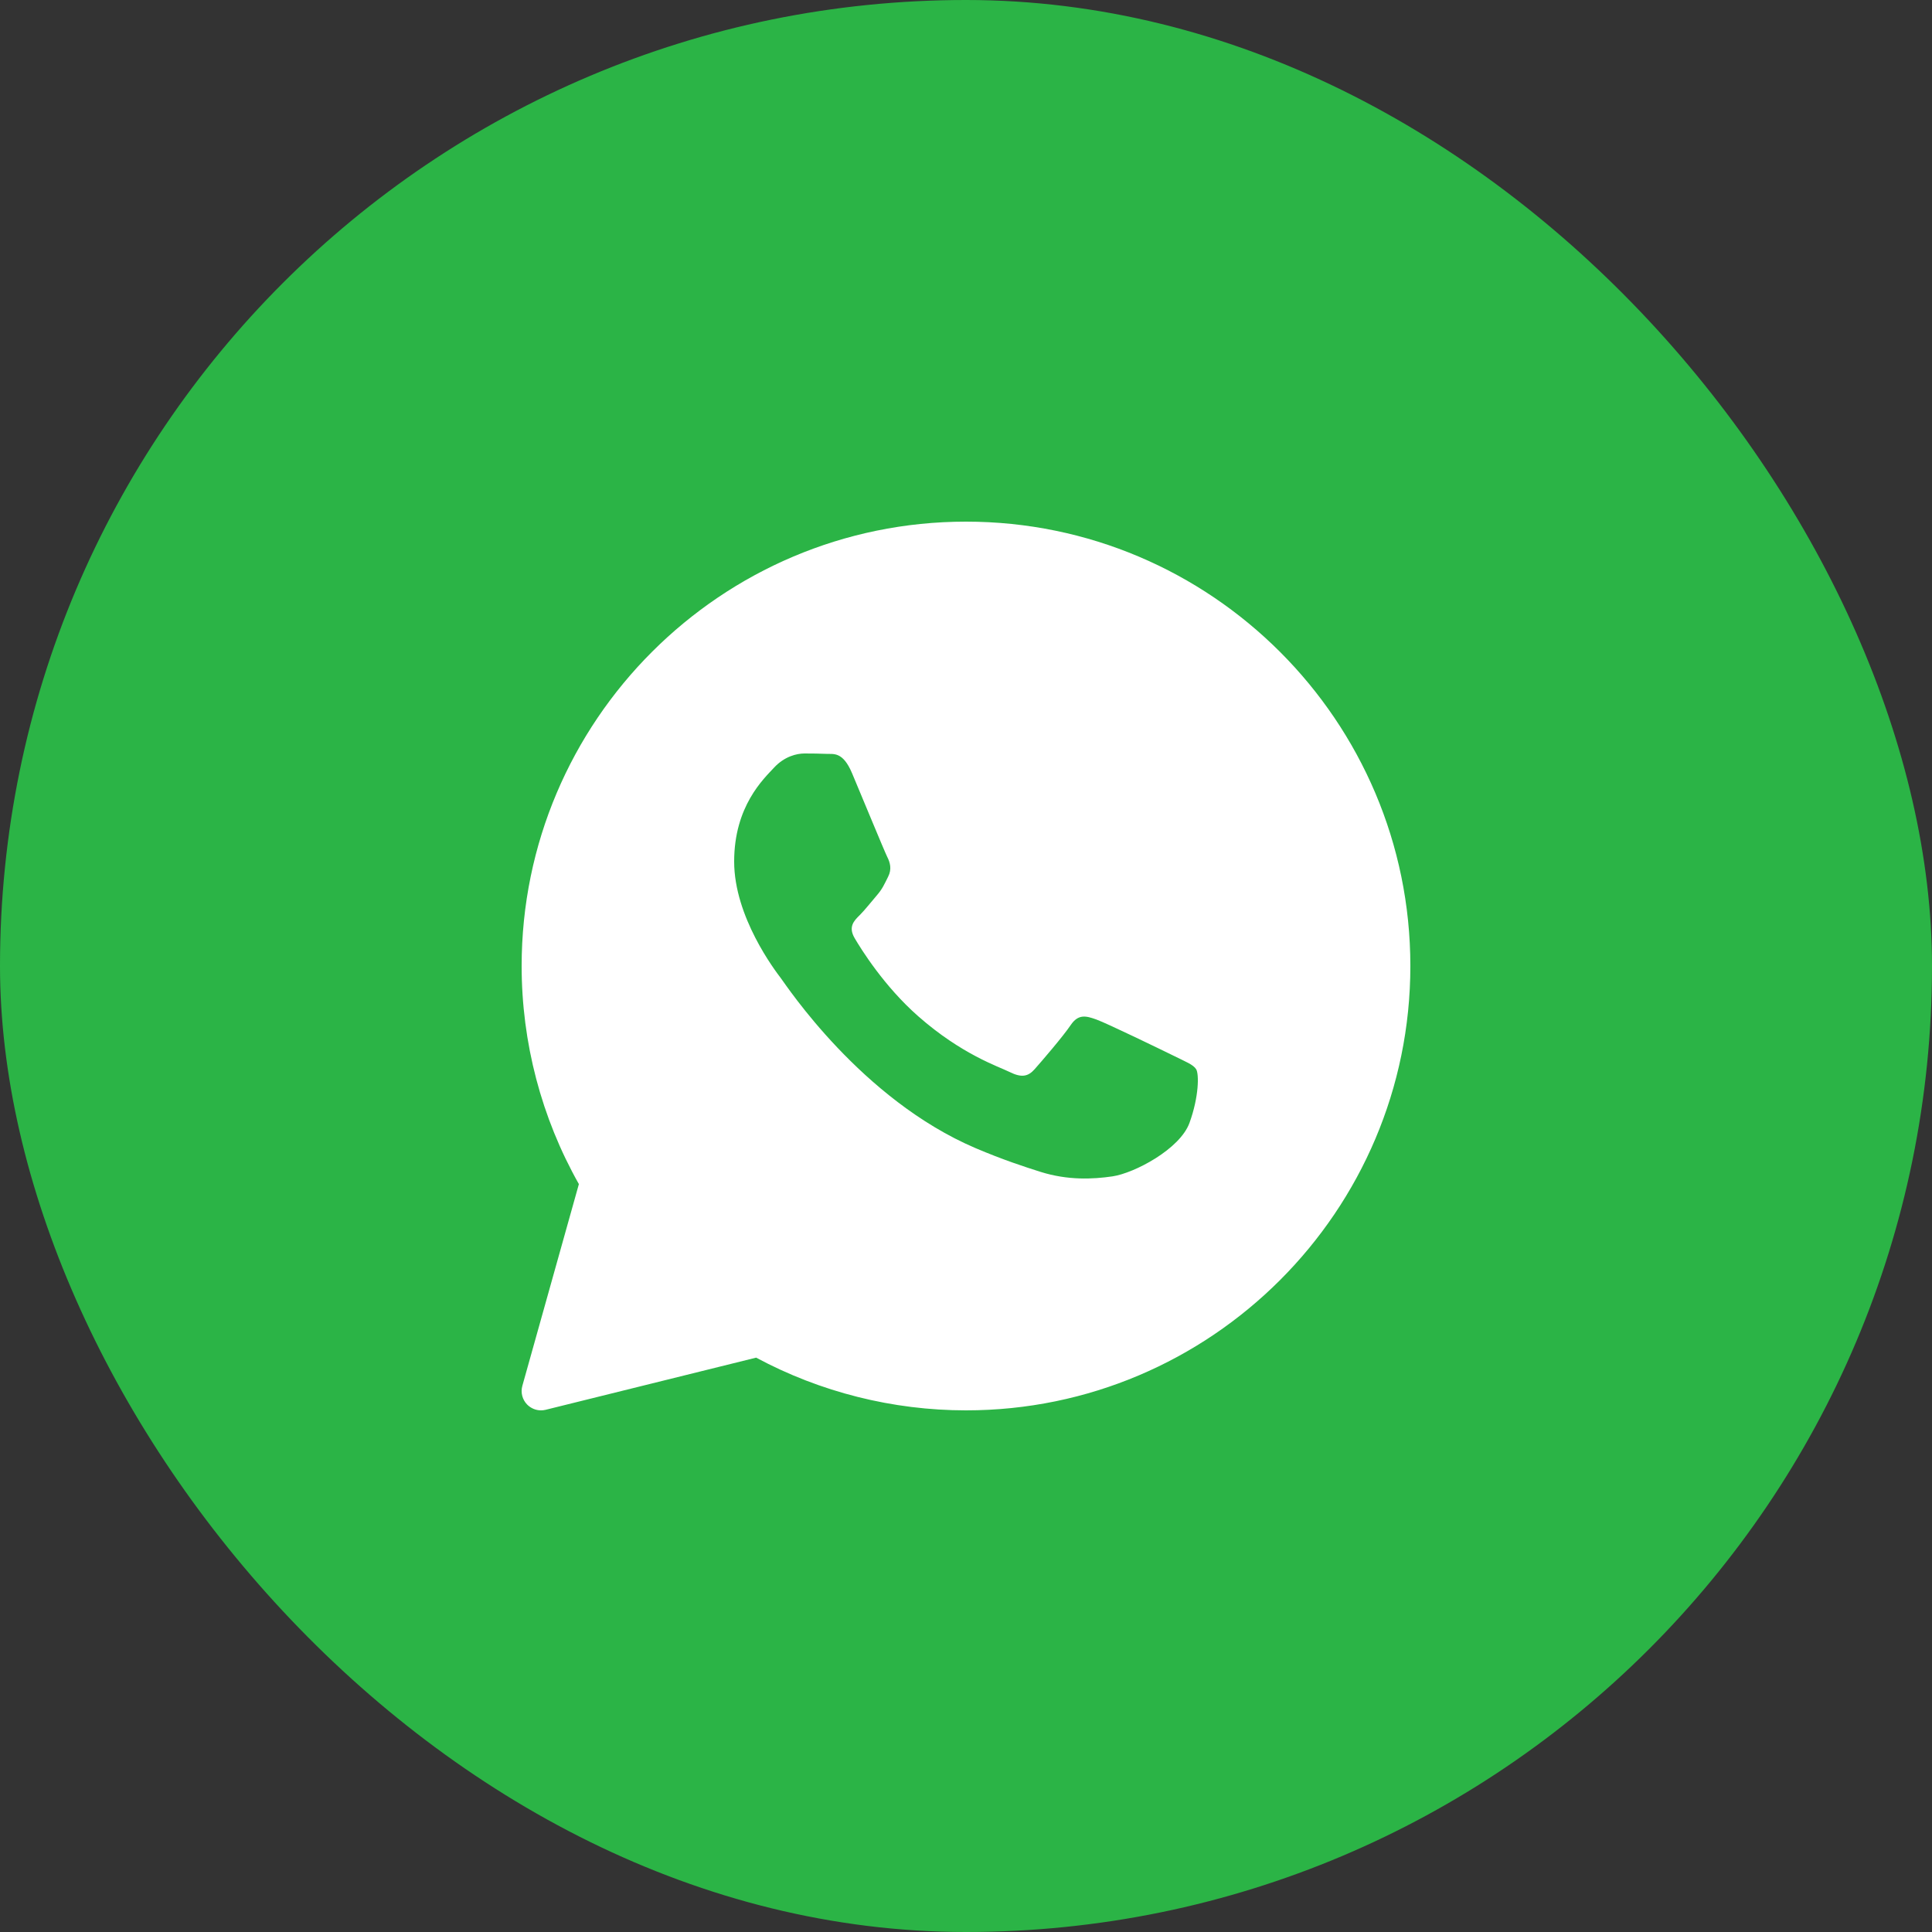
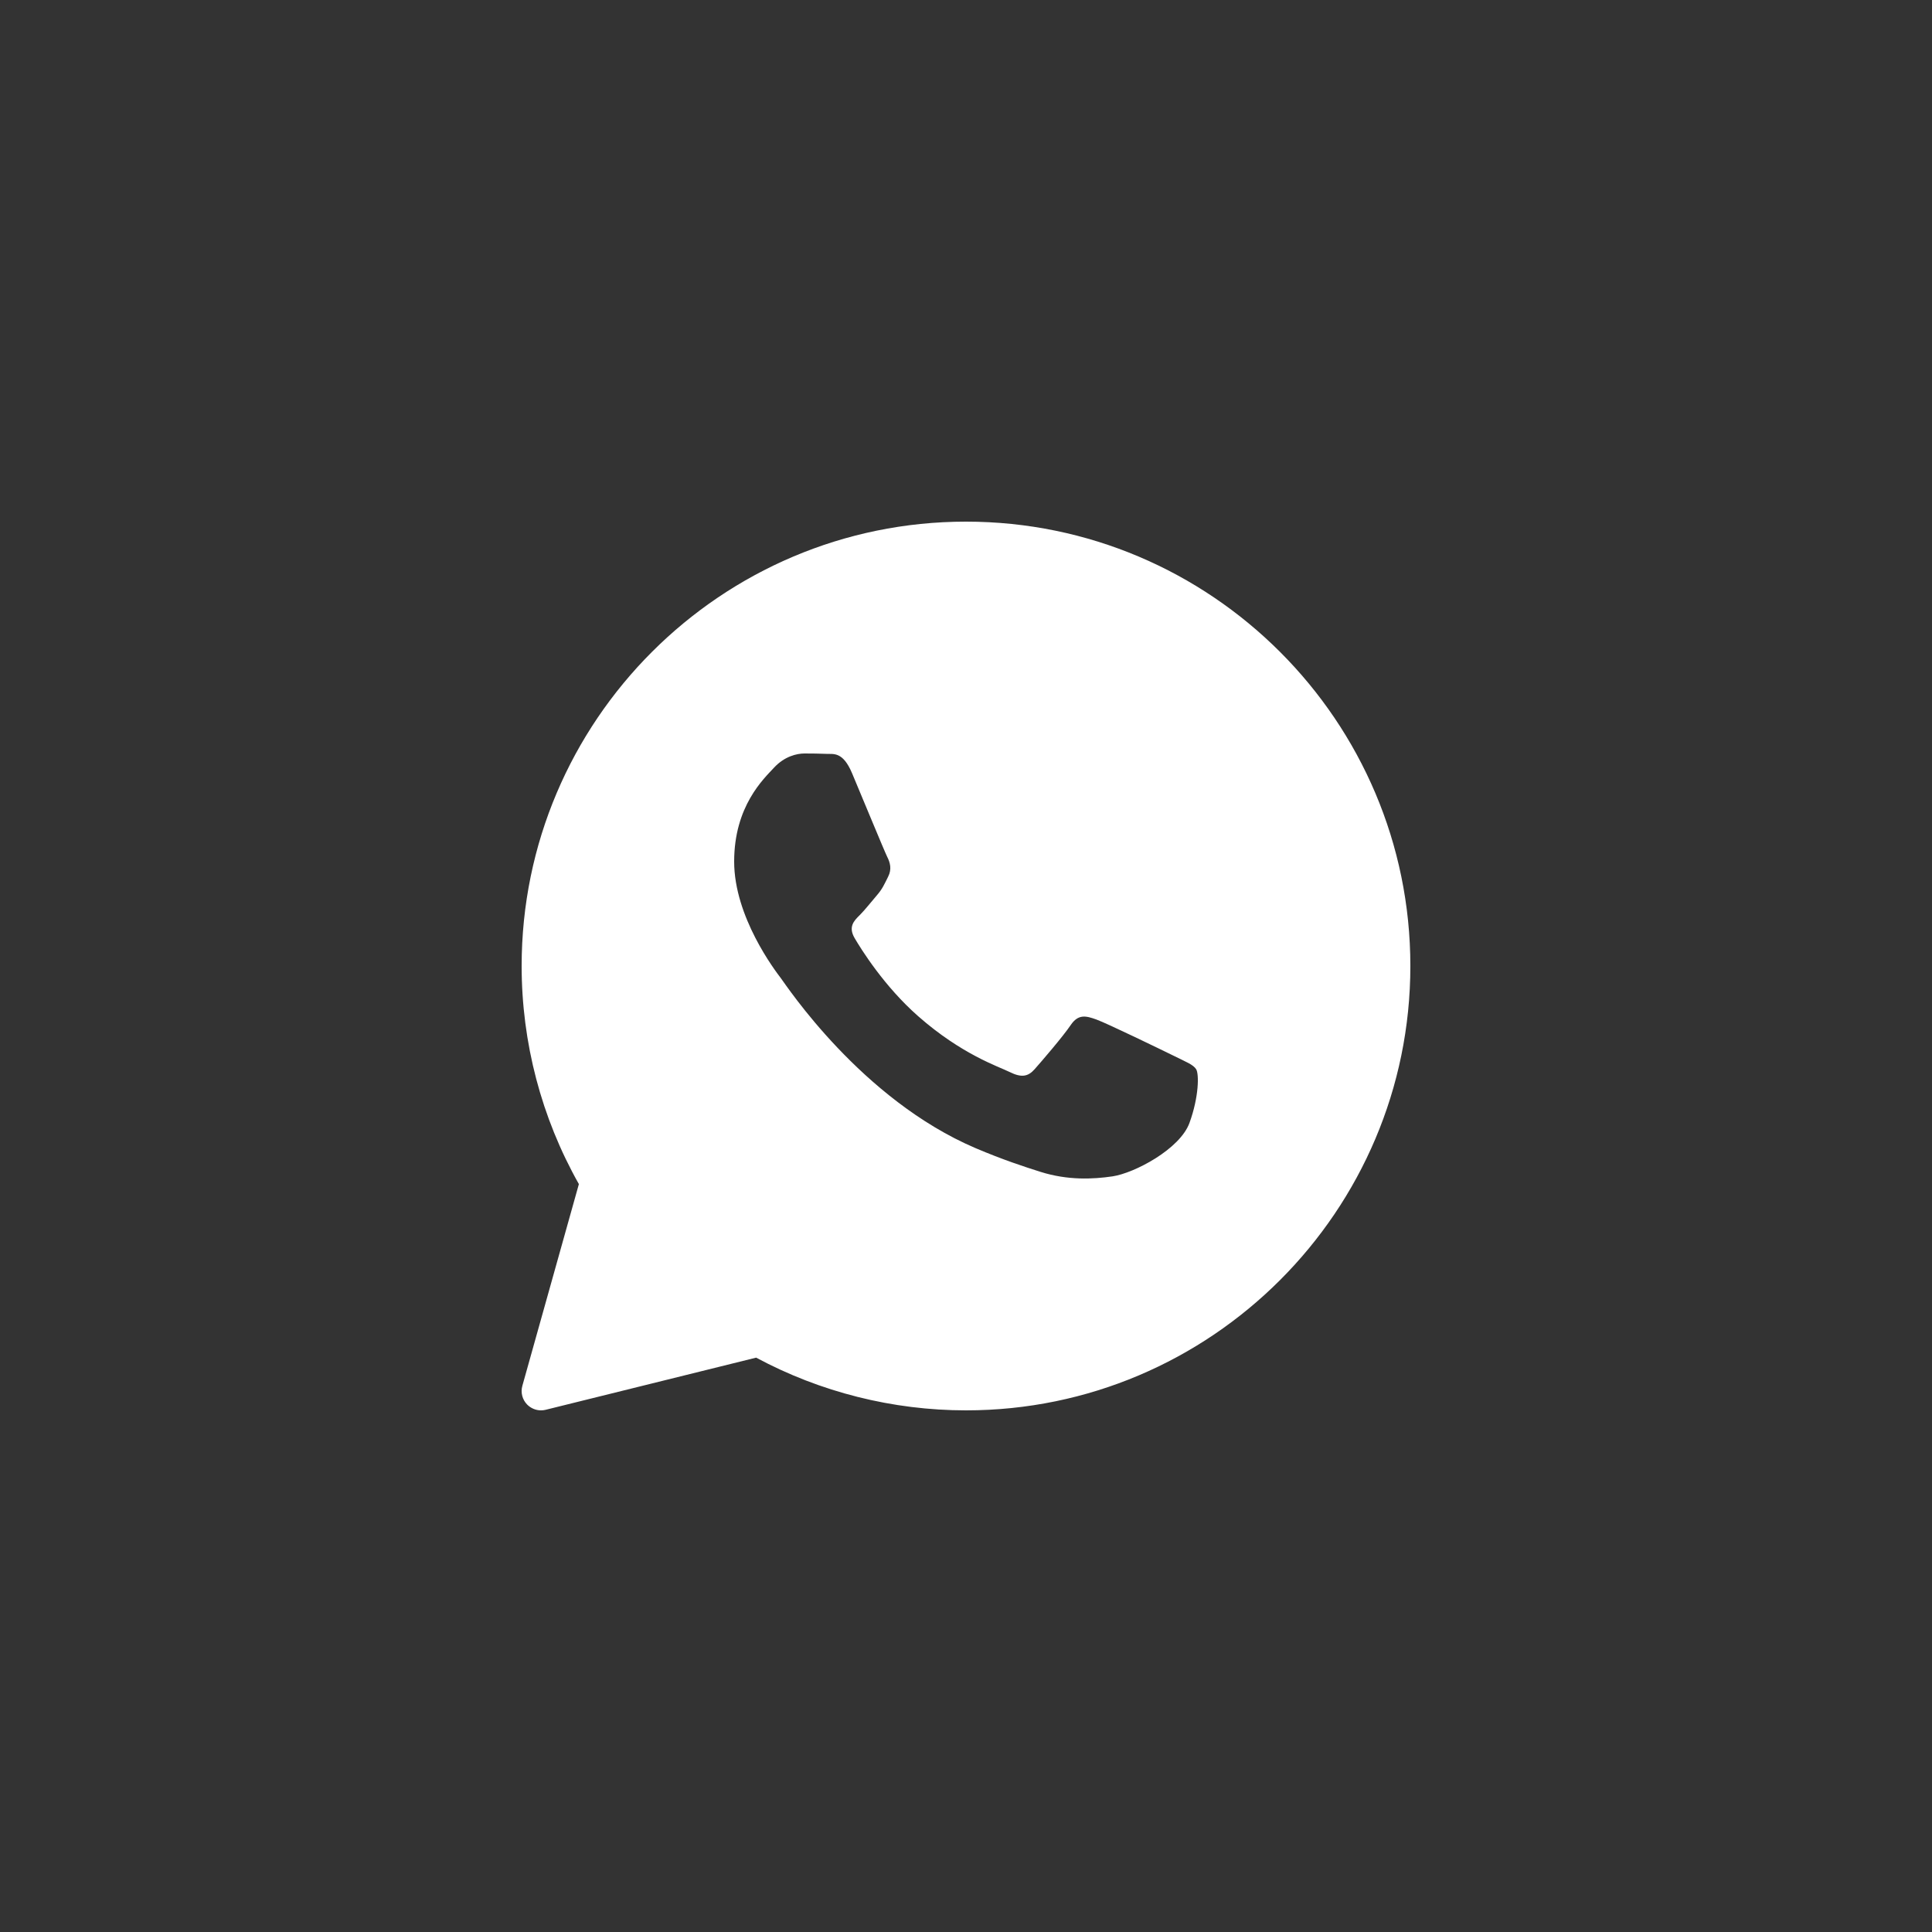
<svg xmlns="http://www.w3.org/2000/svg" width="35" height="35" viewBox="0 0 35 35" fill="none">
  <rect x="0" y="0" width="35" height="35" fill="#333333" stroke="none" />
-   <rect width="35" height="35" rx="17.5" fill="#2BB446" />
  <path d="M17.5 9.45C13.061 9.45 9.45 13.061 9.45 17.5C9.45 18.886 9.808 20.249 10.487 21.451L9.463 25.105C9.429 25.226 9.462 25.354 9.549 25.444C9.616 25.512 9.707 25.55 9.8 25.55C9.828 25.55 9.856 25.547 9.884 25.54L13.698 24.595C14.862 25.22 16.174 25.55 17.5 25.55C21.939 25.55 25.55 21.939 25.55 17.5C25.55 13.061 21.939 9.45 17.5 9.45ZM21.549 20.341C21.377 20.817 20.551 21.252 20.154 21.311C19.798 21.363 19.347 21.385 18.852 21.23C18.552 21.135 18.168 21.01 17.674 20.8C15.601 19.916 14.248 17.855 14.144 17.718C14.041 17.582 13.3 16.612 13.3 15.608C13.3 14.604 13.834 14.11 14.024 13.905C14.213 13.701 14.437 13.65 14.575 13.65C14.713 13.65 14.85 13.652 14.971 13.657C15.098 13.664 15.268 13.609 15.436 14.008C15.608 14.416 16.022 15.421 16.073 15.523C16.125 15.625 16.159 15.745 16.09 15.881C16.022 16.017 15.987 16.102 15.884 16.221C15.78 16.341 15.667 16.487 15.574 16.579C15.47 16.681 15.363 16.791 15.483 16.996C15.603 17.2 16.018 17.868 16.633 18.409C17.422 19.104 18.088 19.32 18.294 19.422C18.501 19.524 18.622 19.507 18.742 19.371C18.863 19.235 19.259 18.775 19.396 18.571C19.534 18.367 19.672 18.401 19.861 18.469C20.051 18.537 21.067 19.03 21.274 19.132C21.48 19.235 21.618 19.286 21.67 19.371C21.722 19.455 21.722 19.864 21.549 20.341Z" fill="white" />
</svg>